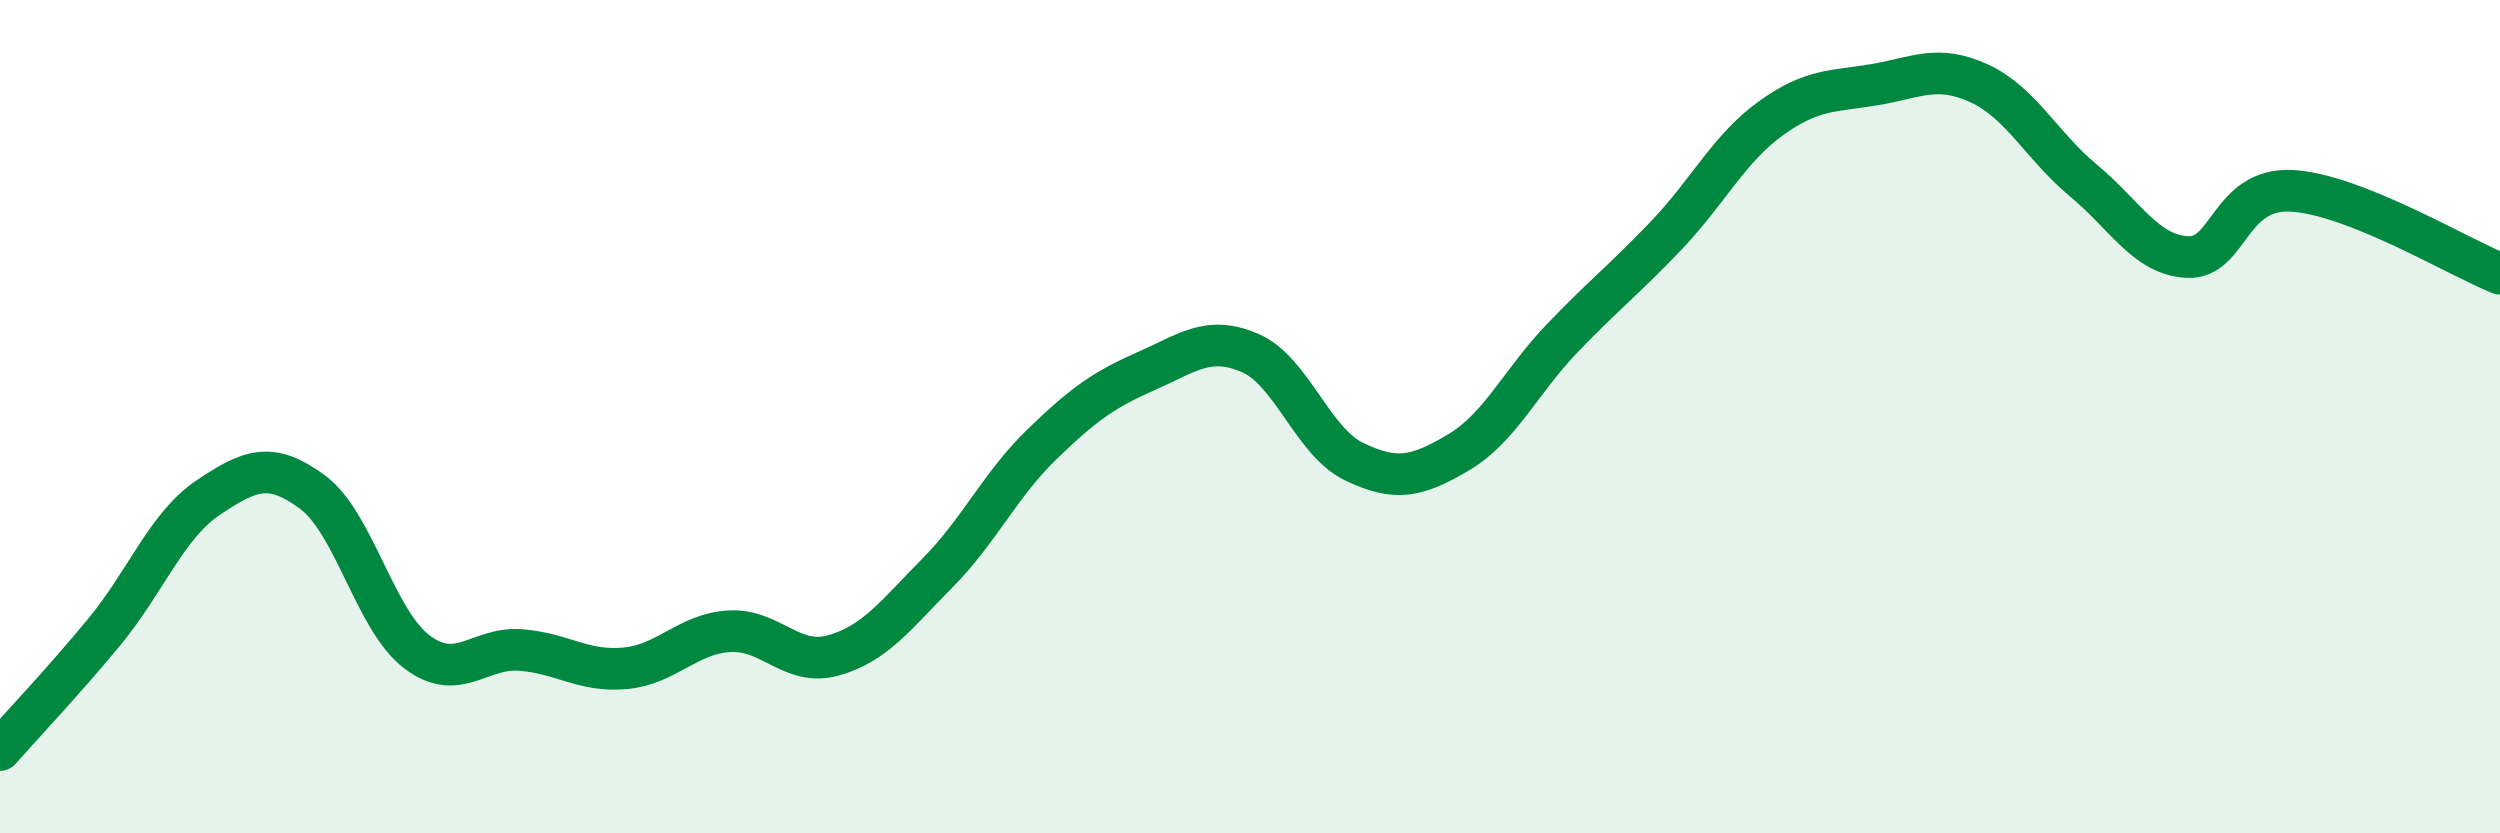
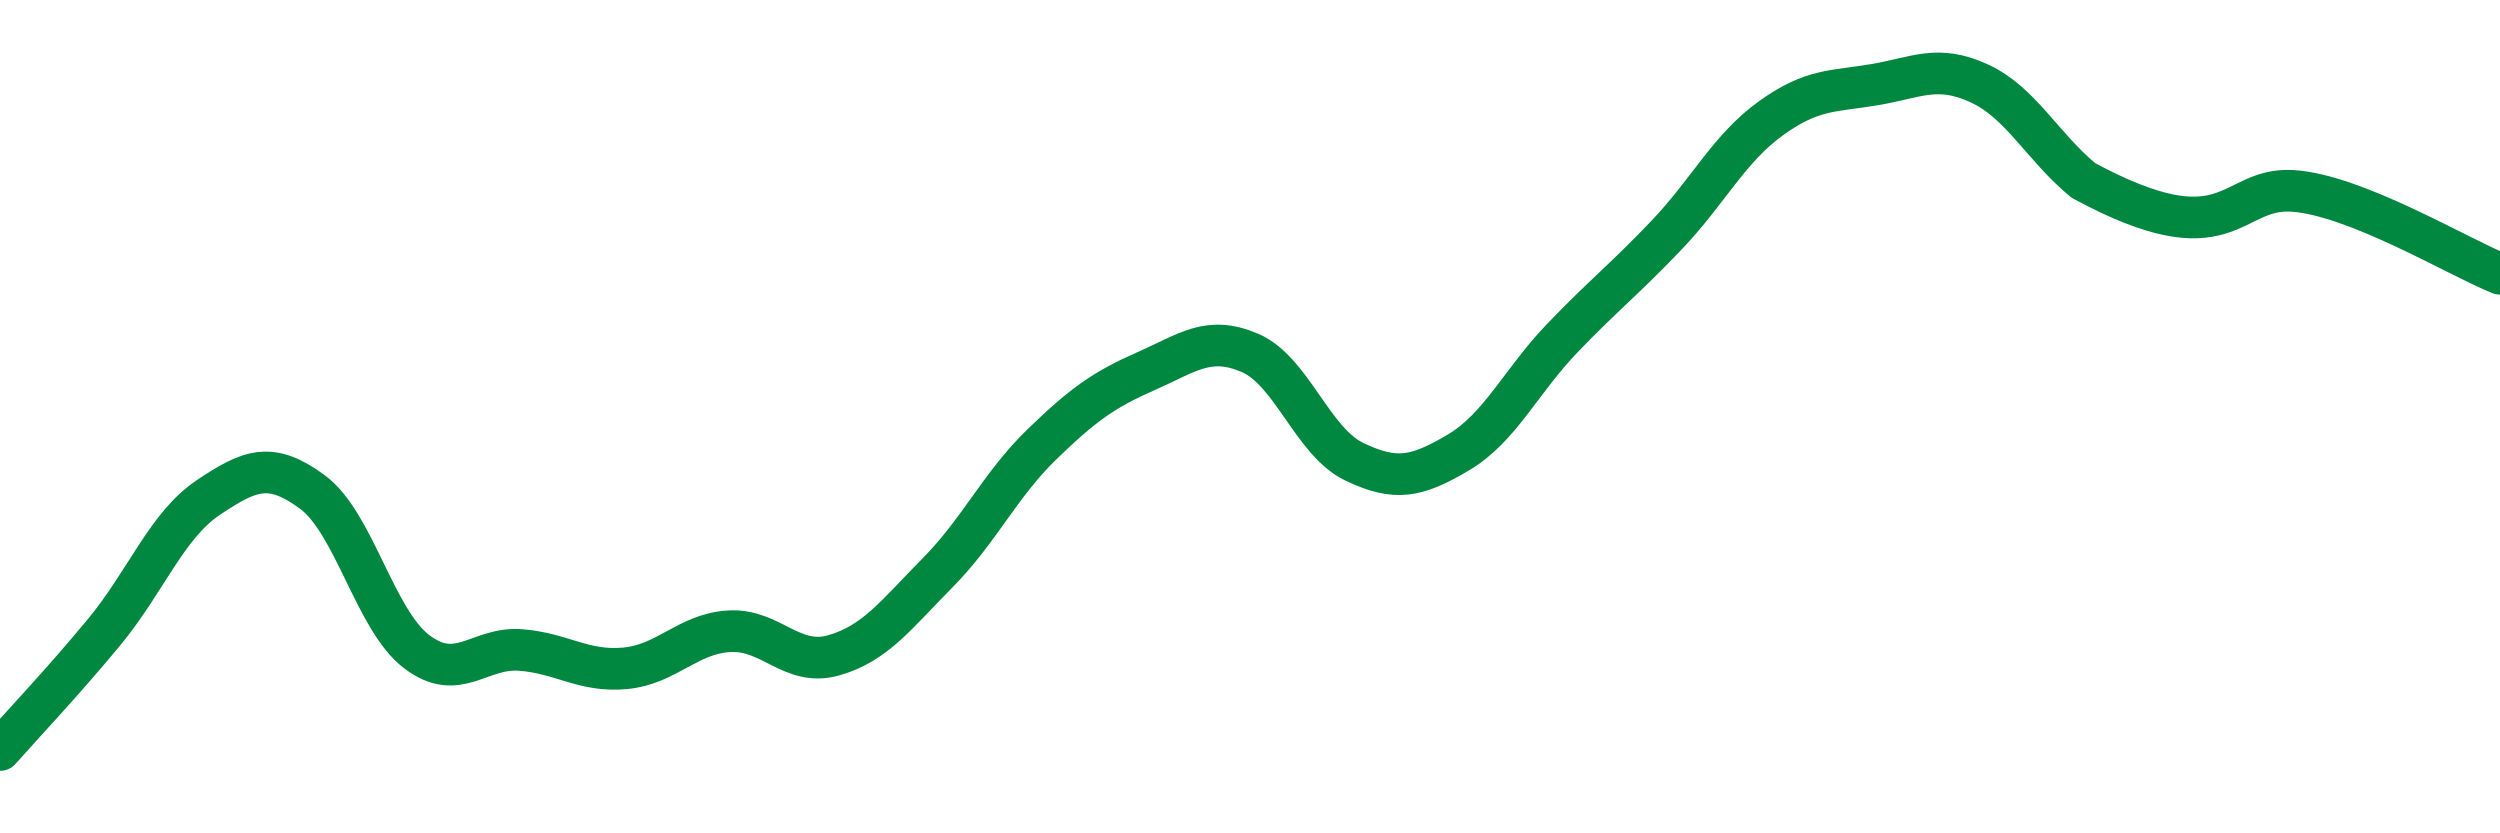
<svg xmlns="http://www.w3.org/2000/svg" width="60" height="20" viewBox="0 0 60 20">
-   <path d="M 0,18 C 0.5,17.43 1.5,16.38 2.5,15.17 C 3.5,13.96 4,12.61 5,11.94 C 6,11.27 6.5,11.07 7.5,11.81 C 8.5,12.55 9,14.88 10,15.64 C 11,16.4 11.5,15.52 12.5,15.6 C 13.5,15.68 14,16.13 15,16.04 C 16,15.95 16.5,15.21 17.5,15.15 C 18.5,15.09 19,16.01 20,15.73 C 21,15.45 21.5,14.76 22.5,13.75 C 23.5,12.74 24,11.64 25,10.67 C 26,9.7 26.5,9.35 27.5,8.91 C 28.5,8.47 29,8.04 30,8.47 C 31,8.9 31.5,10.6 32.5,11.08 C 33.5,11.56 34,11.45 35,10.86 C 36,10.27 36.5,9.15 37.5,8.11 C 38.5,7.07 39,6.69 40,5.64 C 41,4.59 41.5,3.56 42.5,2.84 C 43.5,2.12 44,2.2 45,2.03 C 46,1.86 46.5,1.54 47.5,2 C 48.5,2.46 49,3.5 50,4.33 C 51,5.16 51.5,6.12 52.5,6.17 C 53.5,6.22 53.5,4.5 55,4.58 C 56.5,4.66 59,6.17 60,6.57L60 20L0 20Z" fill="#008740" opacity="0.1" stroke-linecap="round" stroke-linejoin="round" />
-   <path d="M 0,18 C 0.5,17.43 1.5,16.38 2.5,15.17 C 3.5,13.96 4,12.61 5,11.94 C 6,11.27 6.5,11.07 7.5,11.81 C 8.5,12.55 9,14.88 10,15.64 C 11,16.4 11.5,15.52 12.5,15.6 C 13.5,15.68 14,16.13 15,16.04 C 16,15.95 16.5,15.21 17.5,15.15 C 18.5,15.09 19,16.01 20,15.73 C 21,15.45 21.5,14.76 22.5,13.75 C 23.5,12.74 24,11.64 25,10.67 C 26,9.7 26.5,9.35 27.5,8.91 C 28.5,8.47 29,8.04 30,8.47 C 31,8.9 31.5,10.6 32.5,11.08 C 33.5,11.56 34,11.45 35,10.86 C 36,10.27 36.5,9.15 37.5,8.11 C 38.5,7.07 39,6.69 40,5.64 C 41,4.59 41.5,3.56 42.5,2.84 C 43.5,2.12 44,2.2 45,2.03 C 46,1.86 46.5,1.54 47.5,2 C 48.5,2.46 49,3.5 50,4.33 C 51,5.16 51.5,6.12 52.5,6.17 C 53.5,6.22 53.5,4.5 55,4.58 C 56.5,4.66 59,6.17 60,6.57" stroke="#008740" stroke-width="1" fill="none" stroke-linecap="round" stroke-linejoin="round" />
+   <path d="M 0,18 C 0.5,17.43 1.5,16.38 2.5,15.17 C 3.5,13.96 4,12.61 5,11.94 C 6,11.27 6.5,11.07 7.5,11.81 C 8.5,12.55 9,14.88 10,15.64 C 11,16.4 11.5,15.52 12.5,15.6 C 13.5,15.68 14,16.13 15,16.04 C 16,15.95 16.5,15.21 17.5,15.15 C 18.5,15.09 19,16.01 20,15.73 C 21,15.45 21.5,14.76 22.5,13.75 C 23.5,12.74 24,11.64 25,10.67 C 26,9.7 26.5,9.35 27.5,8.91 C 28.5,8.47 29,8.04 30,8.47 C 31,8.9 31.5,10.6 32.5,11.08 C 33.5,11.56 34,11.45 35,10.86 C 36,10.27 36.5,9.15 37.5,8.11 C 38.5,7.07 39,6.69 40,5.64 C 41,4.59 41.5,3.56 42.5,2.84 C 43.5,2.12 44,2.2 45,2.03 C 46,1.86 46.5,1.54 47.5,2 C 48.5,2.46 49,3.5 50,4.33 C 53.5,6.22 53.5,4.5 55,4.58 C 56.5,4.66 59,6.17 60,6.57" stroke="#008740" stroke-width="1" fill="none" stroke-linecap="round" stroke-linejoin="round" />
</svg>